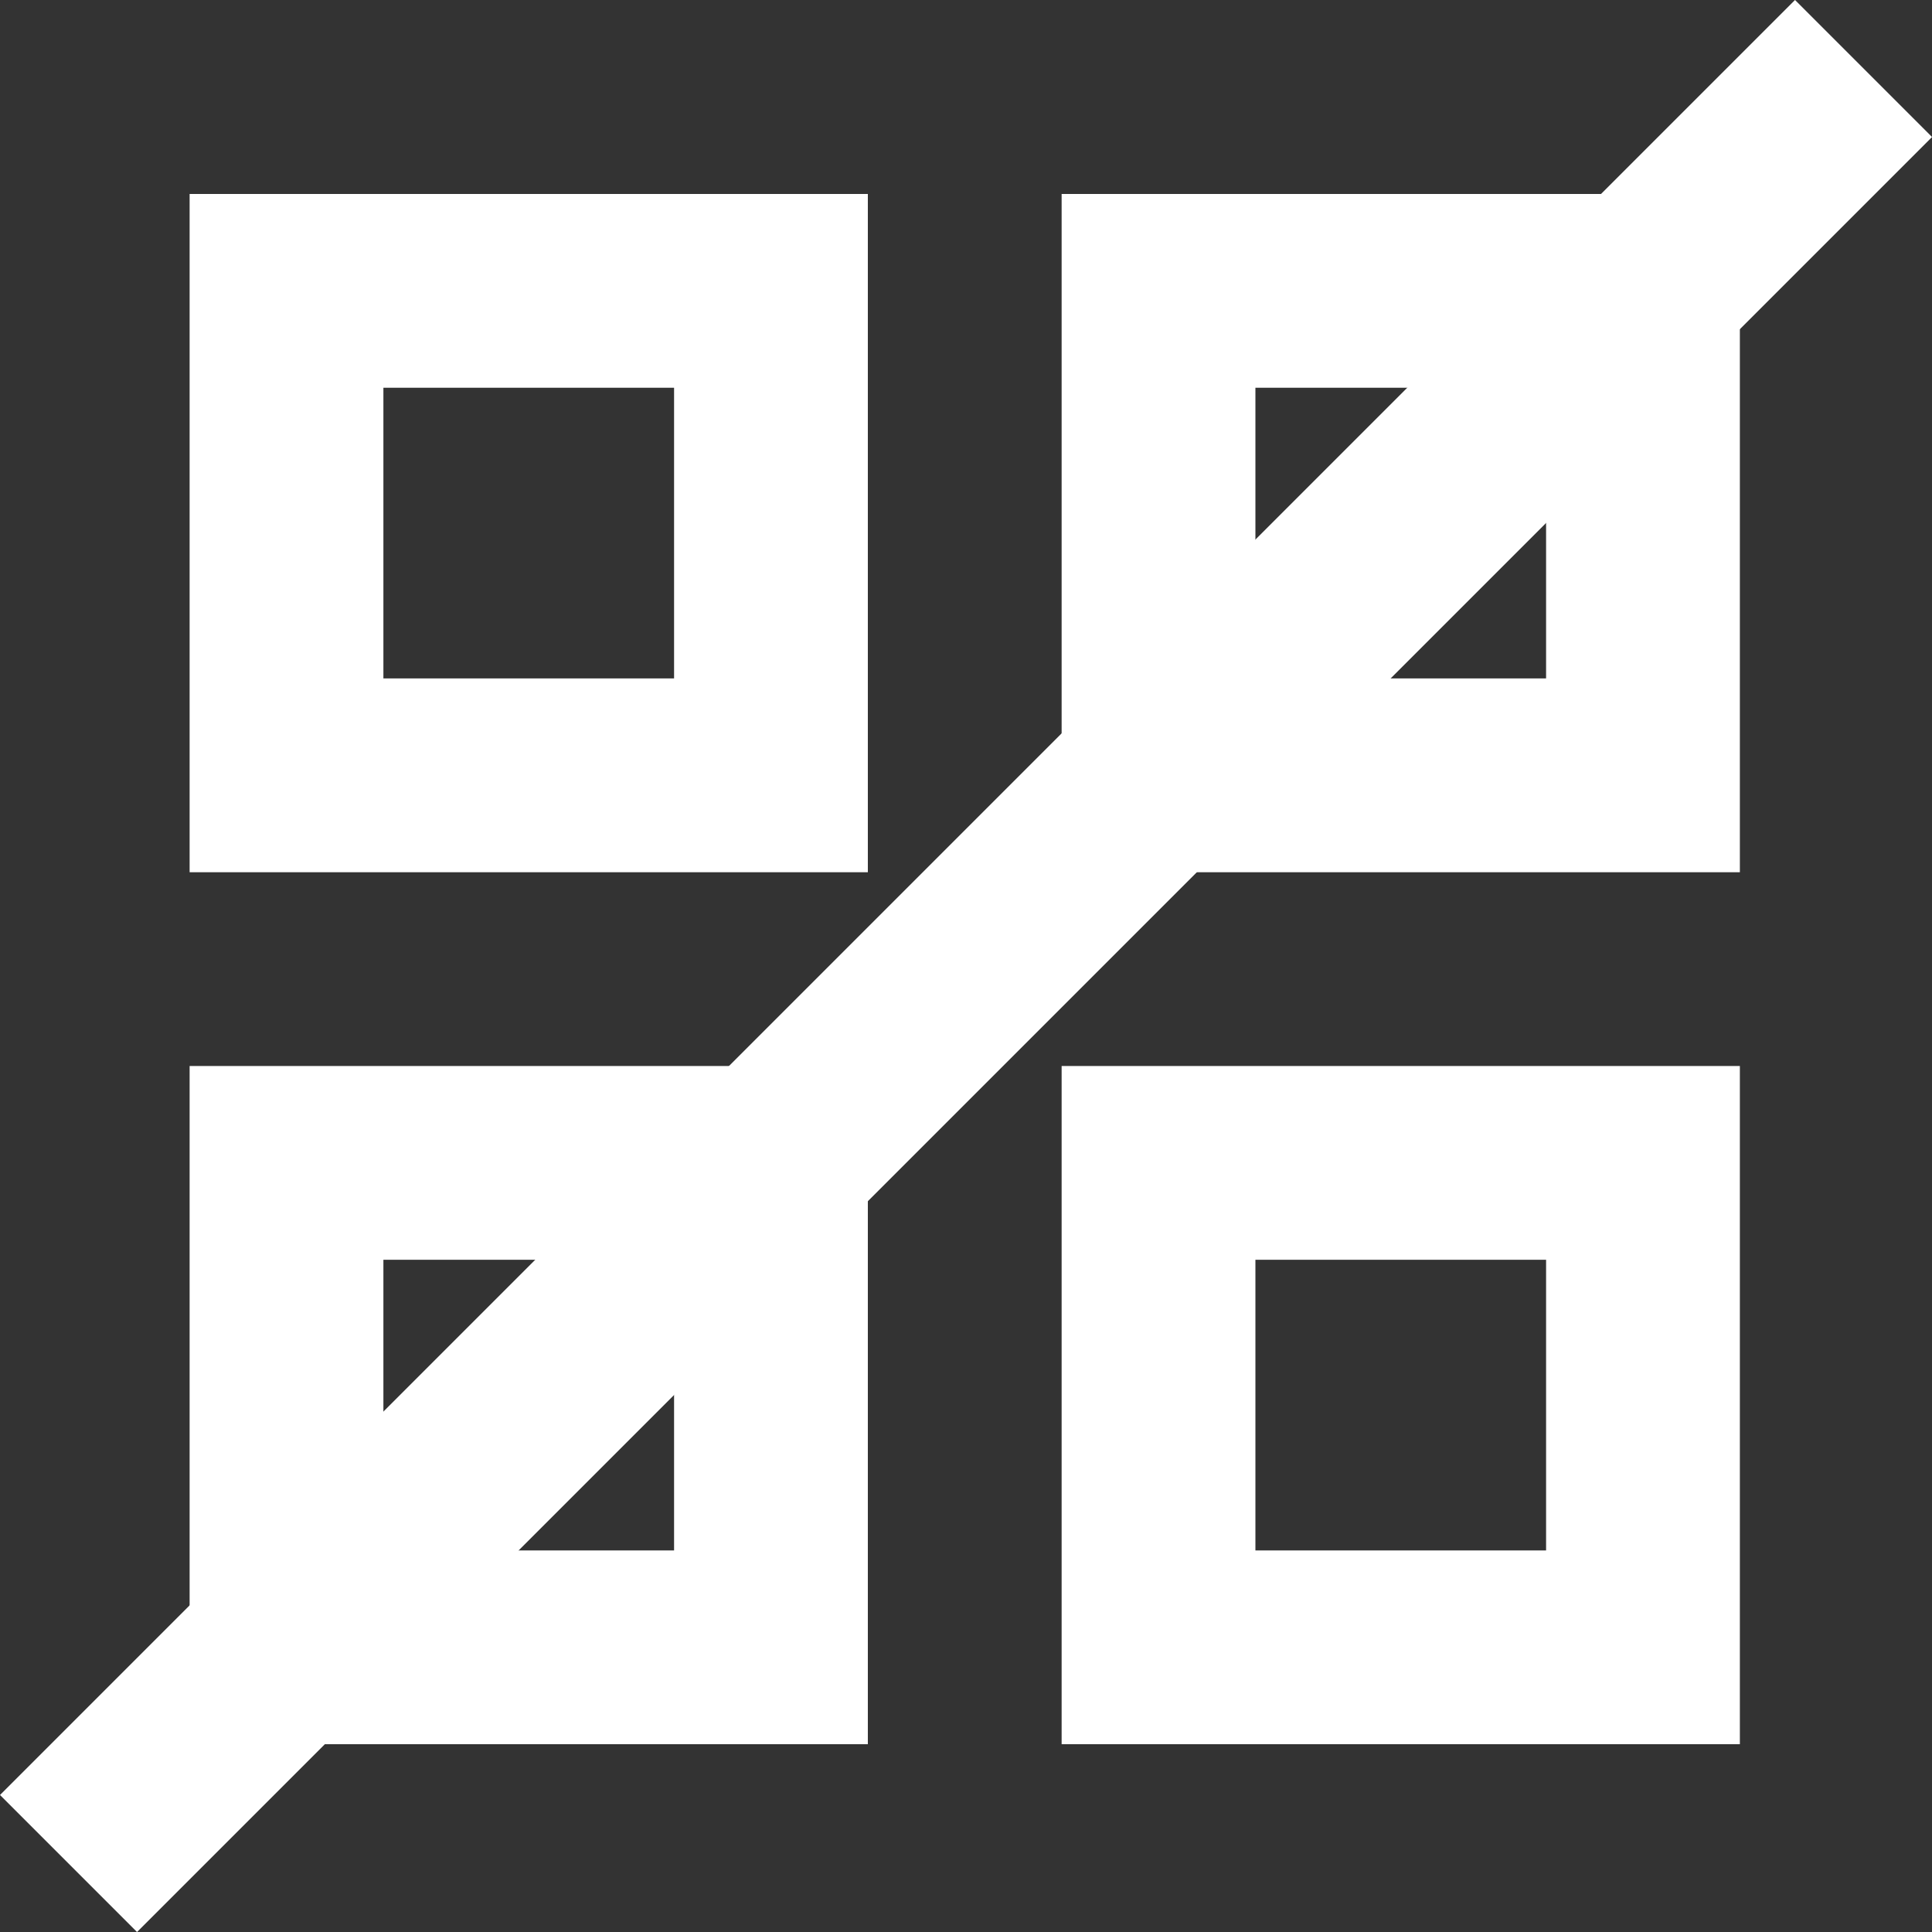
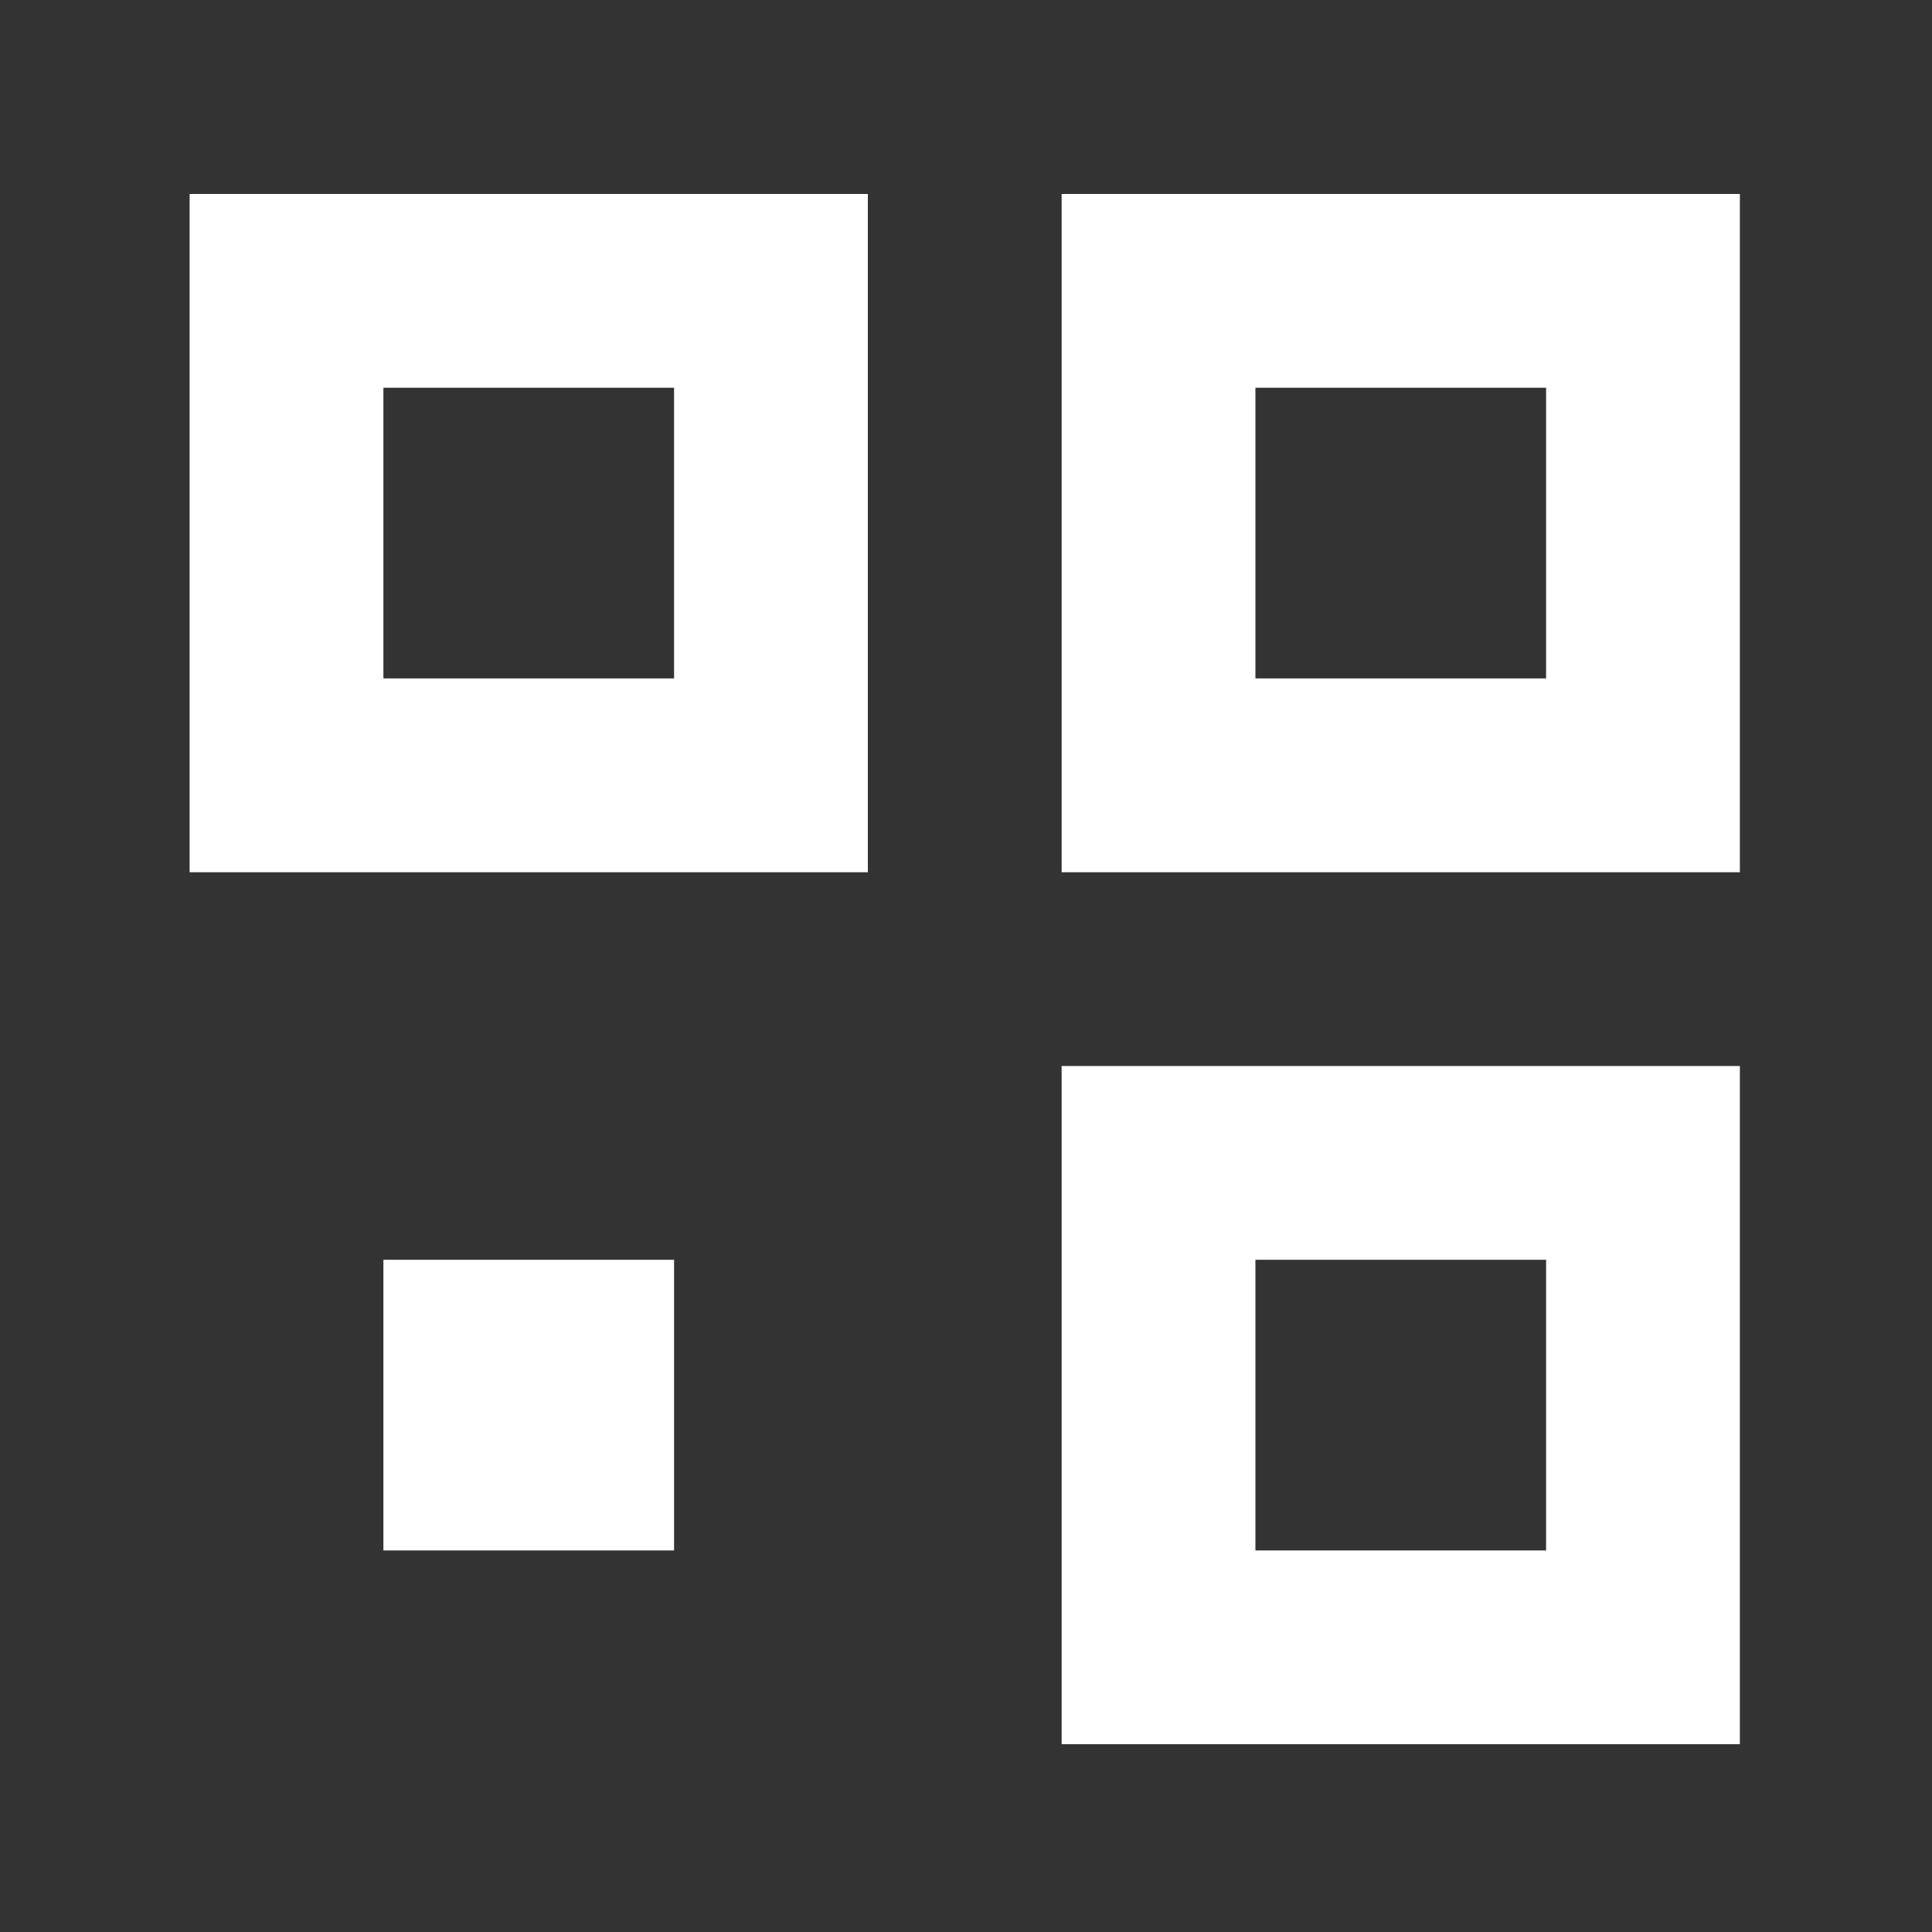
<svg xmlns="http://www.w3.org/2000/svg" viewBox="2811 -5628 19.94 19.94">
  <rect x="2811" y="-5628" width="19.94" height="19.94" fill="#333333" stroke="none" />
  <defs>
    <style>.a{fill:#fff;}</style>
  </defs>
  <g transform="translate(1492 -5701)">
-     <rect class="a" width="26.2" height="2" transform="translate(1319 91.526) rotate(-45)" />
-     <path class="a" d="M2,9H9V2H2ZM4,4H7V7H4Zm7-2V9h7V2Zm5,5H13V4h3ZM2,18H9V11H2Zm2-5H7v3H4Zm7,5h7V11H11Zm2-5h3v3H13Z" transform="translate(1318.957 73.002)" />
+     <path class="a" d="M2,9H9V2H2ZM4,4H7V7H4Zm7-2V9h7V2Zm5,5H13V4h3ZM2,18H9H2Zm2-5H7v3H4Zm7,5h7V11H11Zm2-5h3v3H13Z" transform="translate(1318.957 73.002)" />
  </g>
</svg>